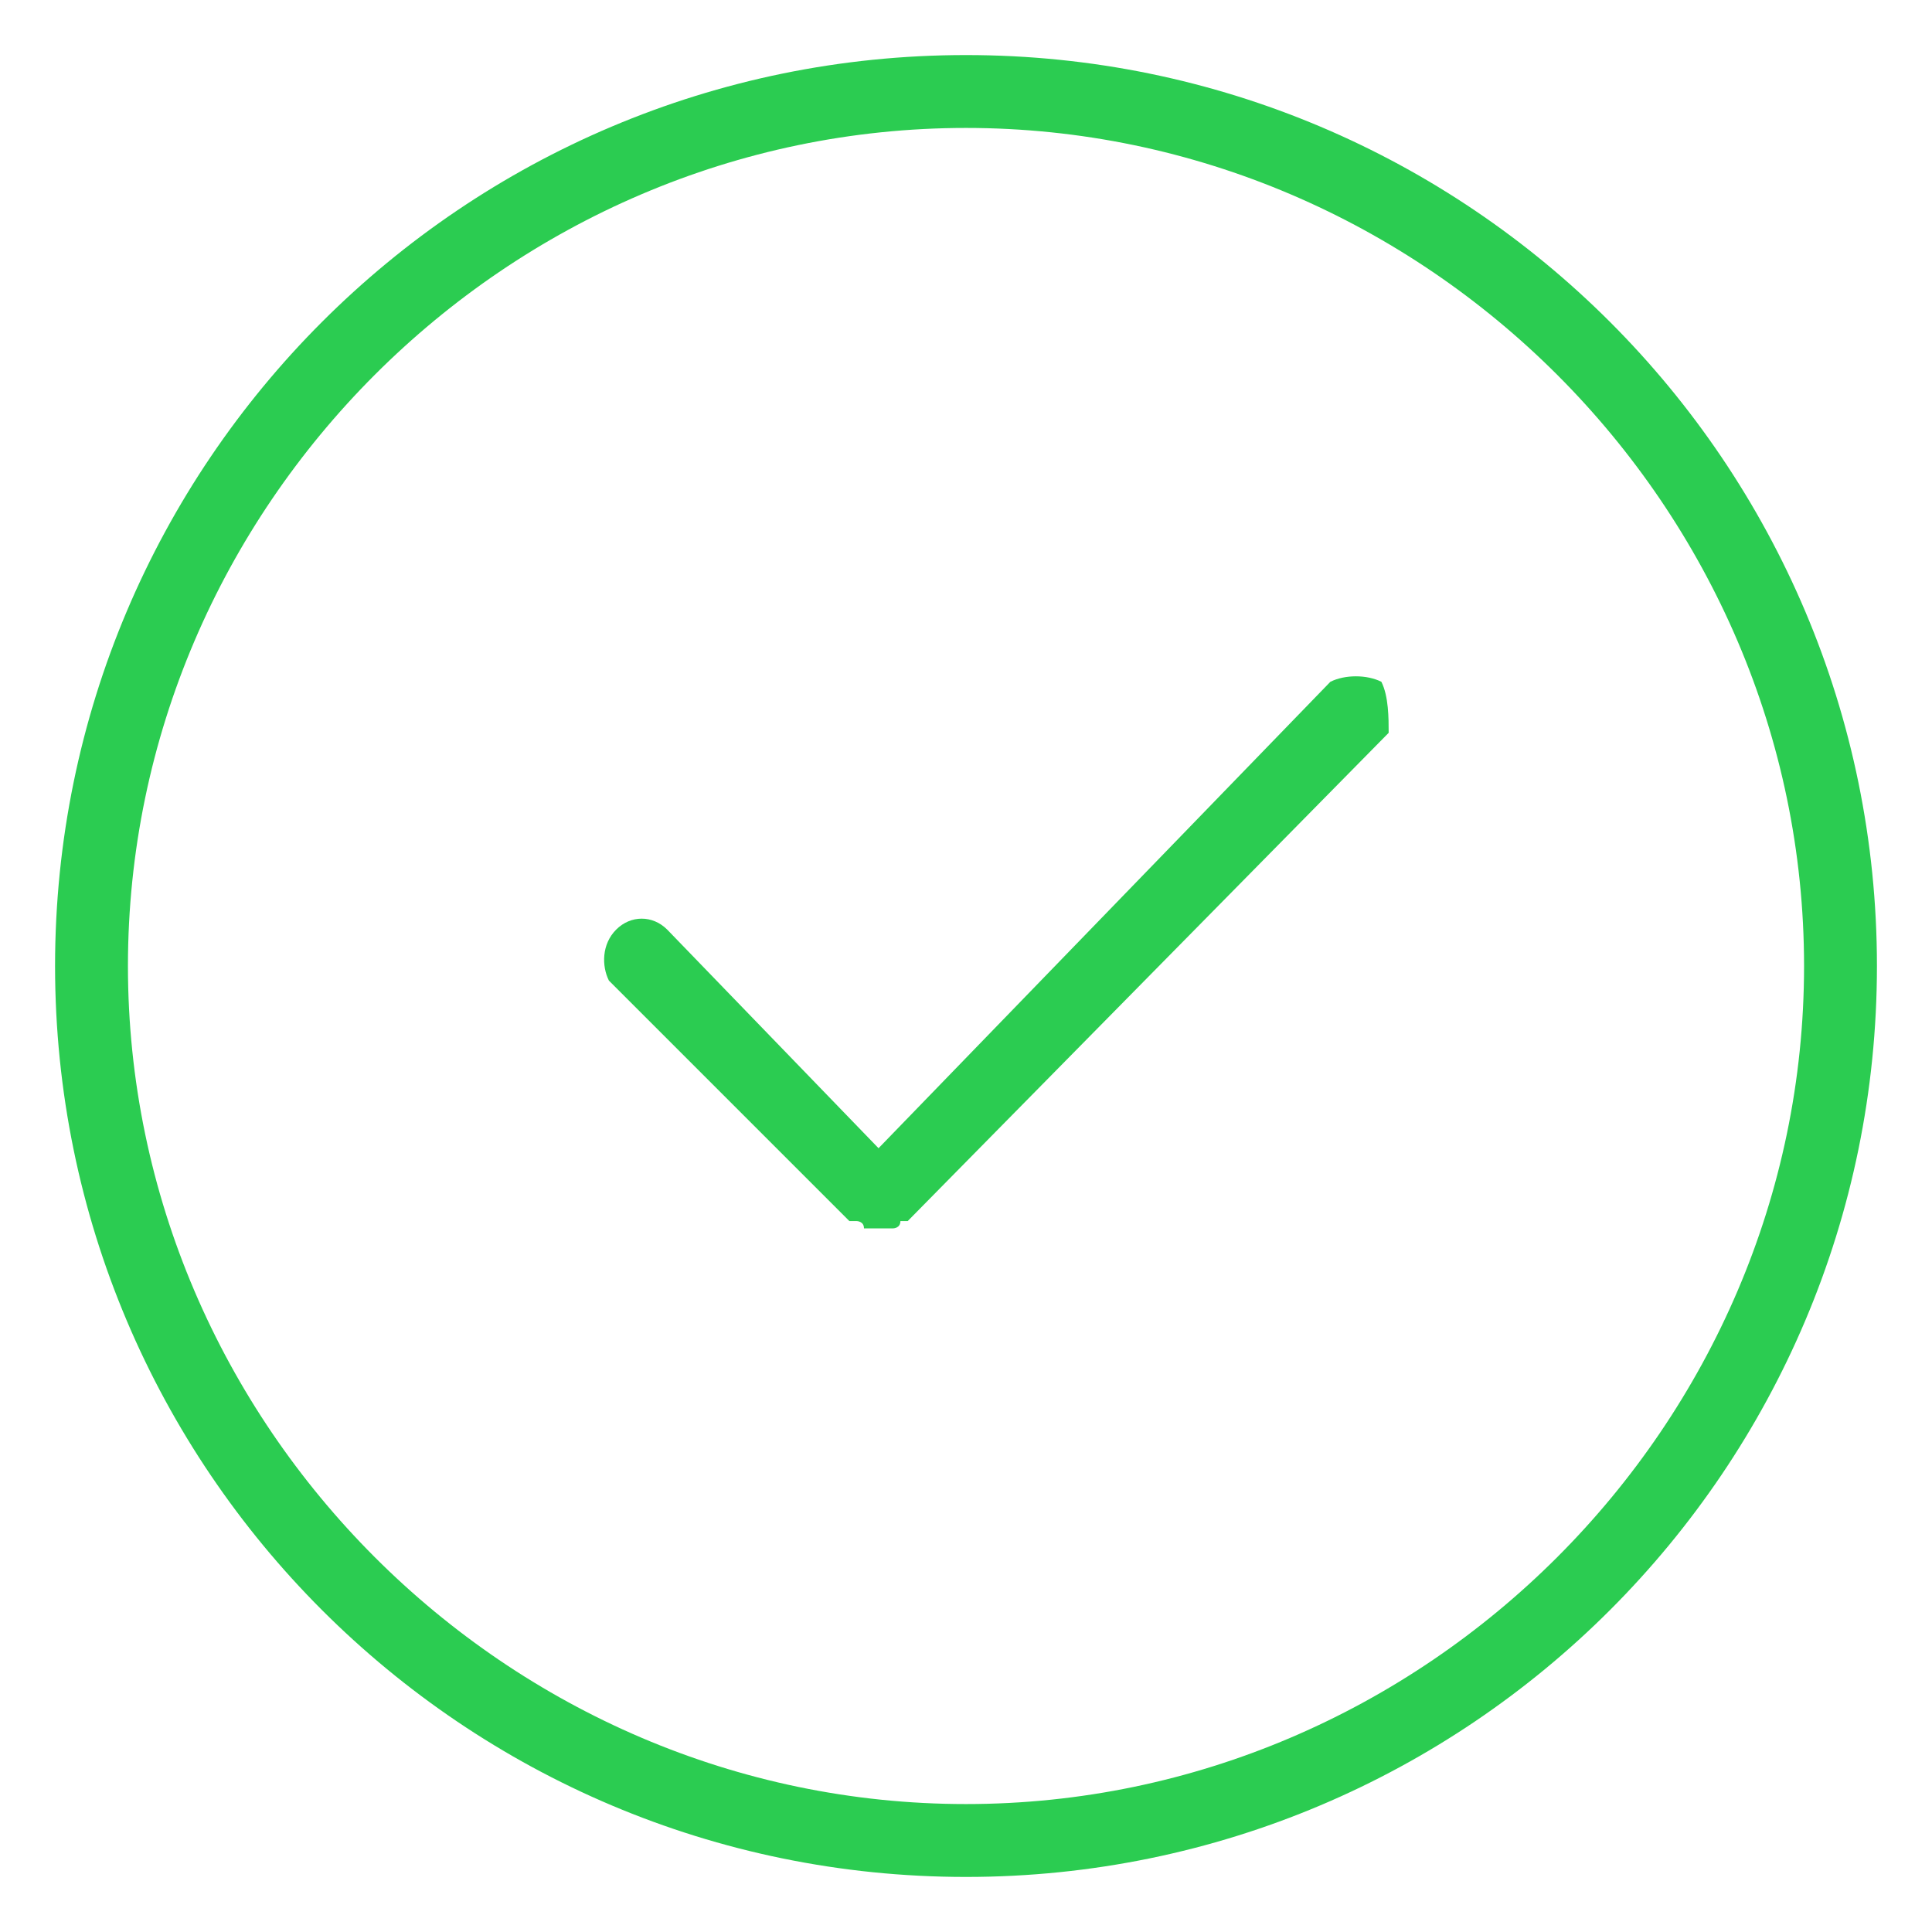
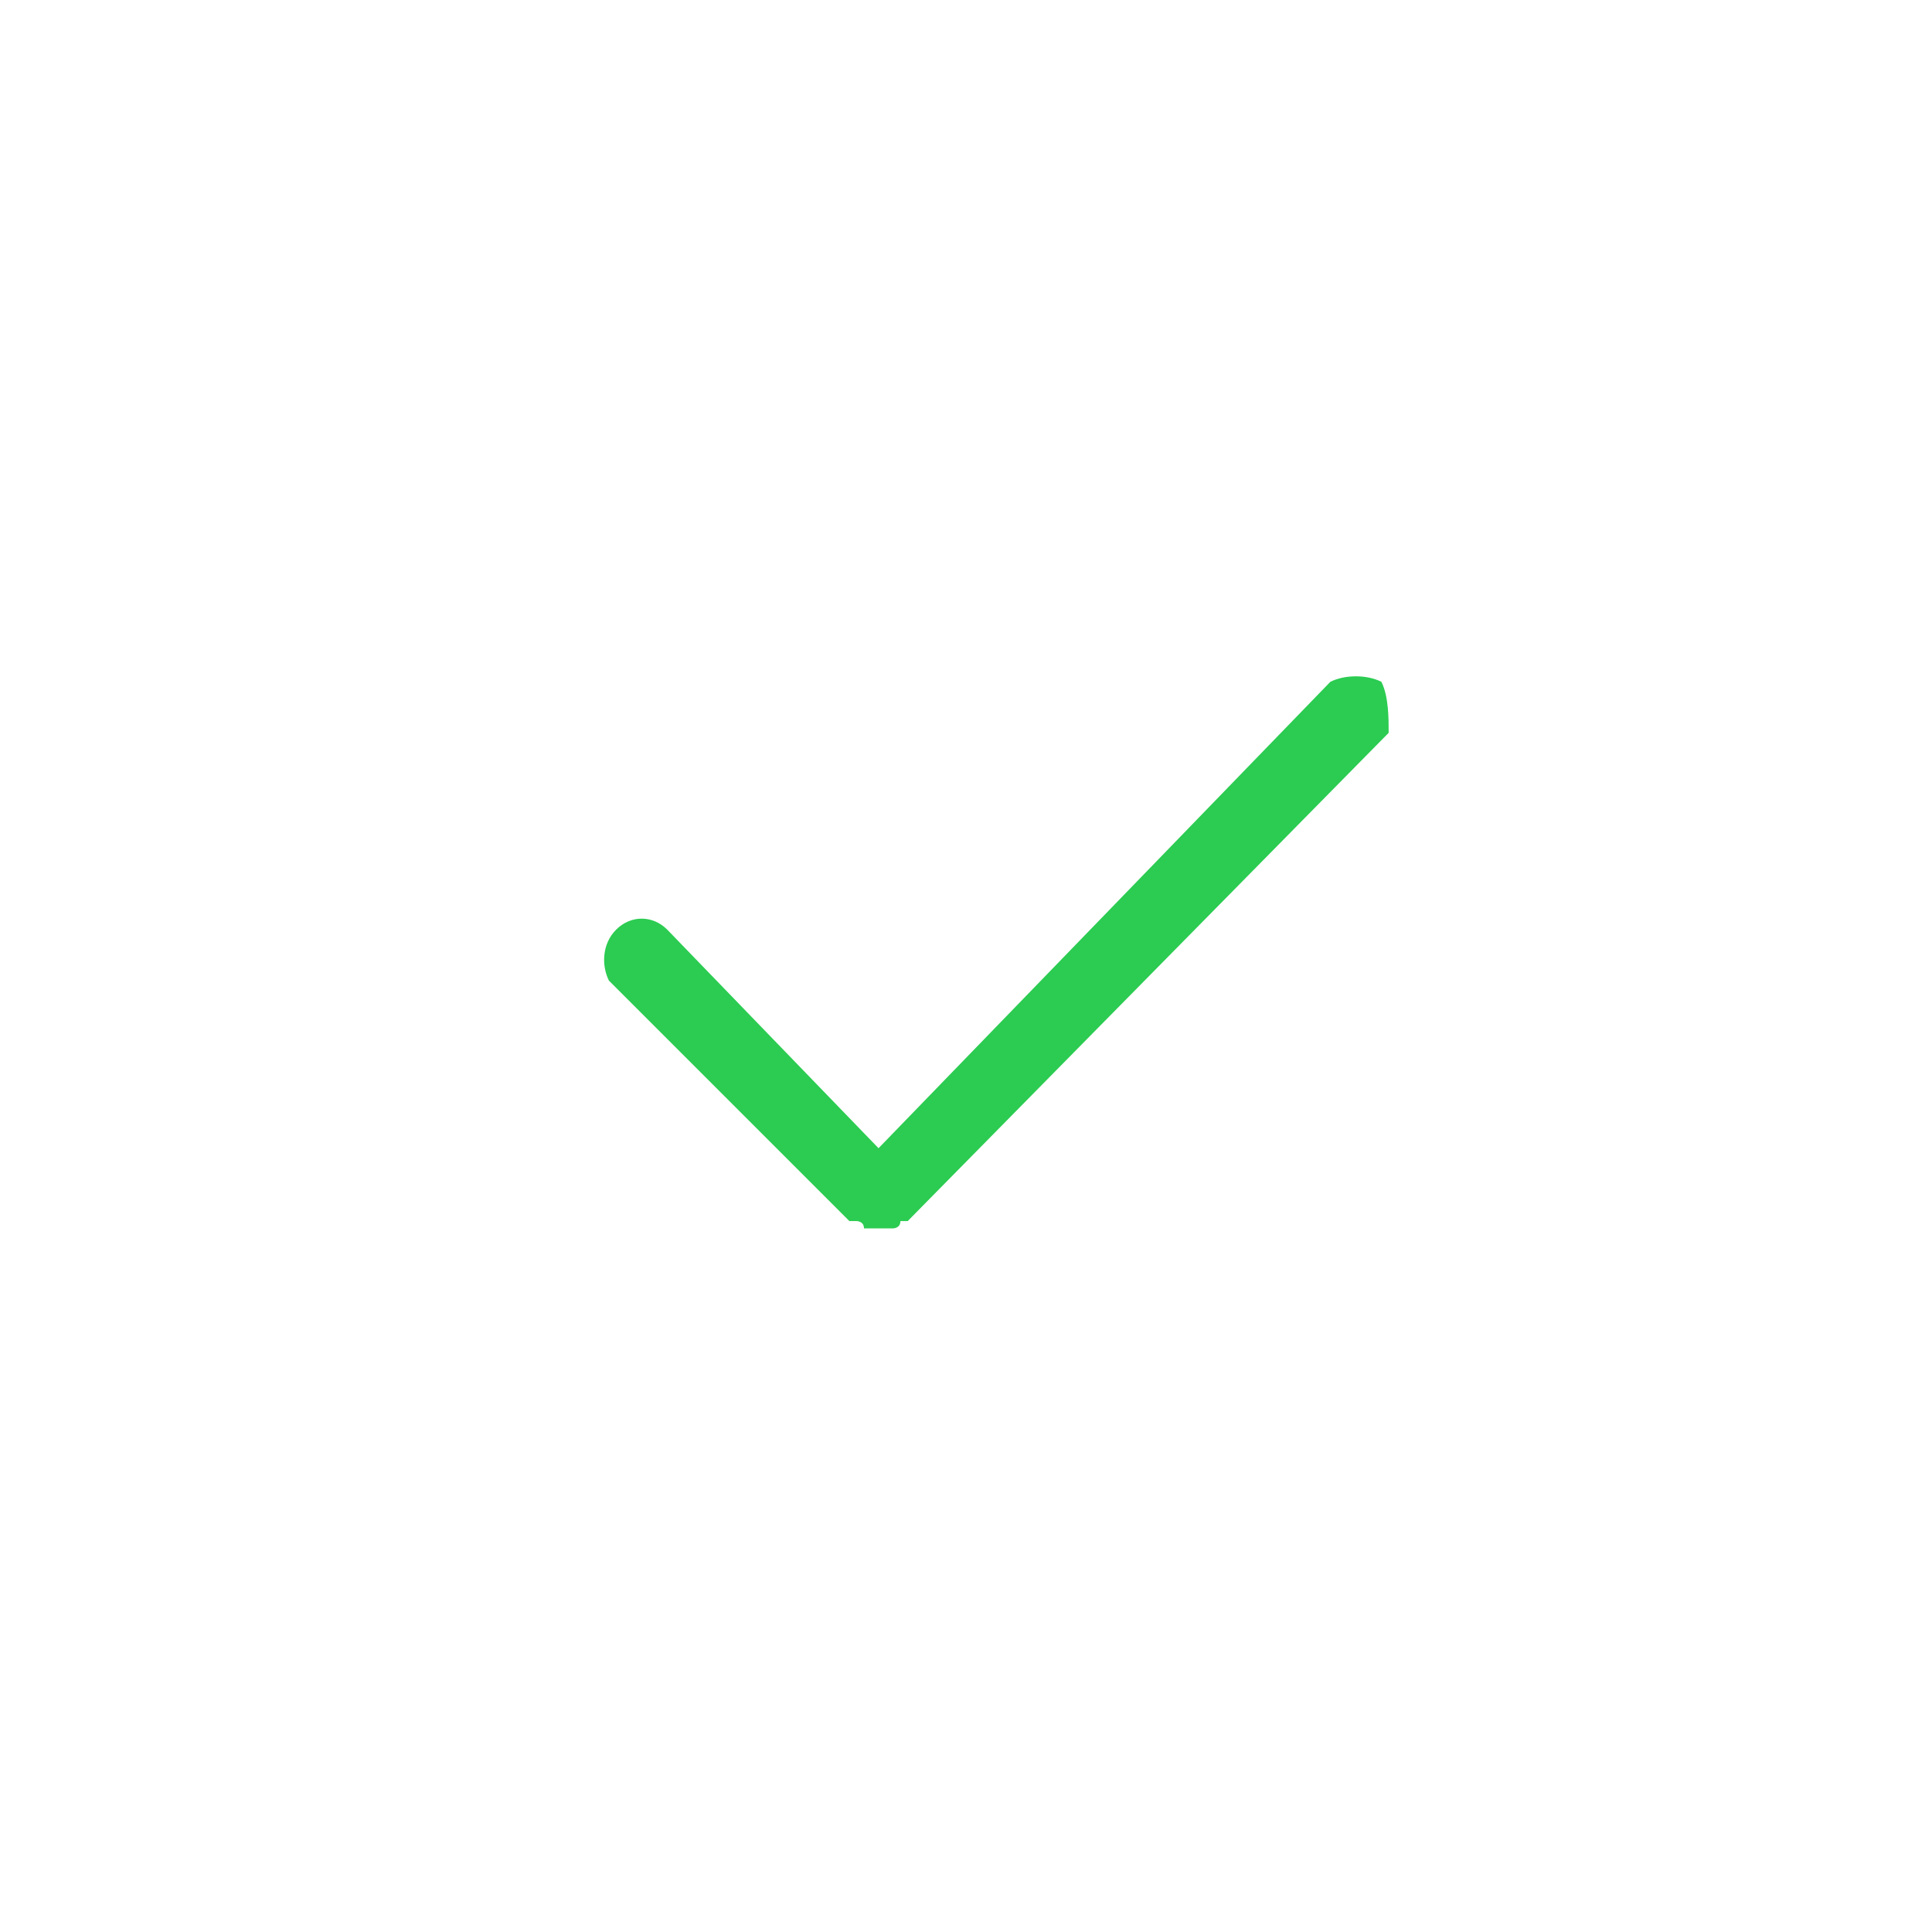
<svg xmlns="http://www.w3.org/2000/svg" version="1.1" id="Layer_1" x="0px" y="0px" width="100px" height="100px" viewBox="350 350 100 100" enable-background="new 350 350 100 100" xml:space="preserve">
  <path fill="#2BCC51" d="M421.5,385.289c-0.754-0.377-1.886-0.377-2.64,0l-23.387,24.142l-10.939-11.316  c-0.754-0.754-1.886-0.754-2.64,0s-0.754,1.886-0.377,2.64l12.448,12.448h0.377c0,0,0.378,0,0.378,0.377h1.508  c0,0,0.377,0,0.377-0.377h0.377l24.895-25.272C421.877,387.175,421.877,386.043,421.5,385.289L421.5,385.289z" />
-   <path fill="#2BCC51" d="M400,447.15c-26.027,0-47.15-21.123-47.15-47.15c0-26.027,21.123-47.15,47.15-47.15  c26.027,0,47.15,21.123,47.15,47.15C447.15,426.027,426.027,447.15,400,447.15z M400,356.622c-23.764,0-43.378,19.614-43.378,43.378  s19.614,43.378,43.378,43.378s43.378-19.614,43.378-43.378S423.764,356.622,400,356.622z" />
</svg>